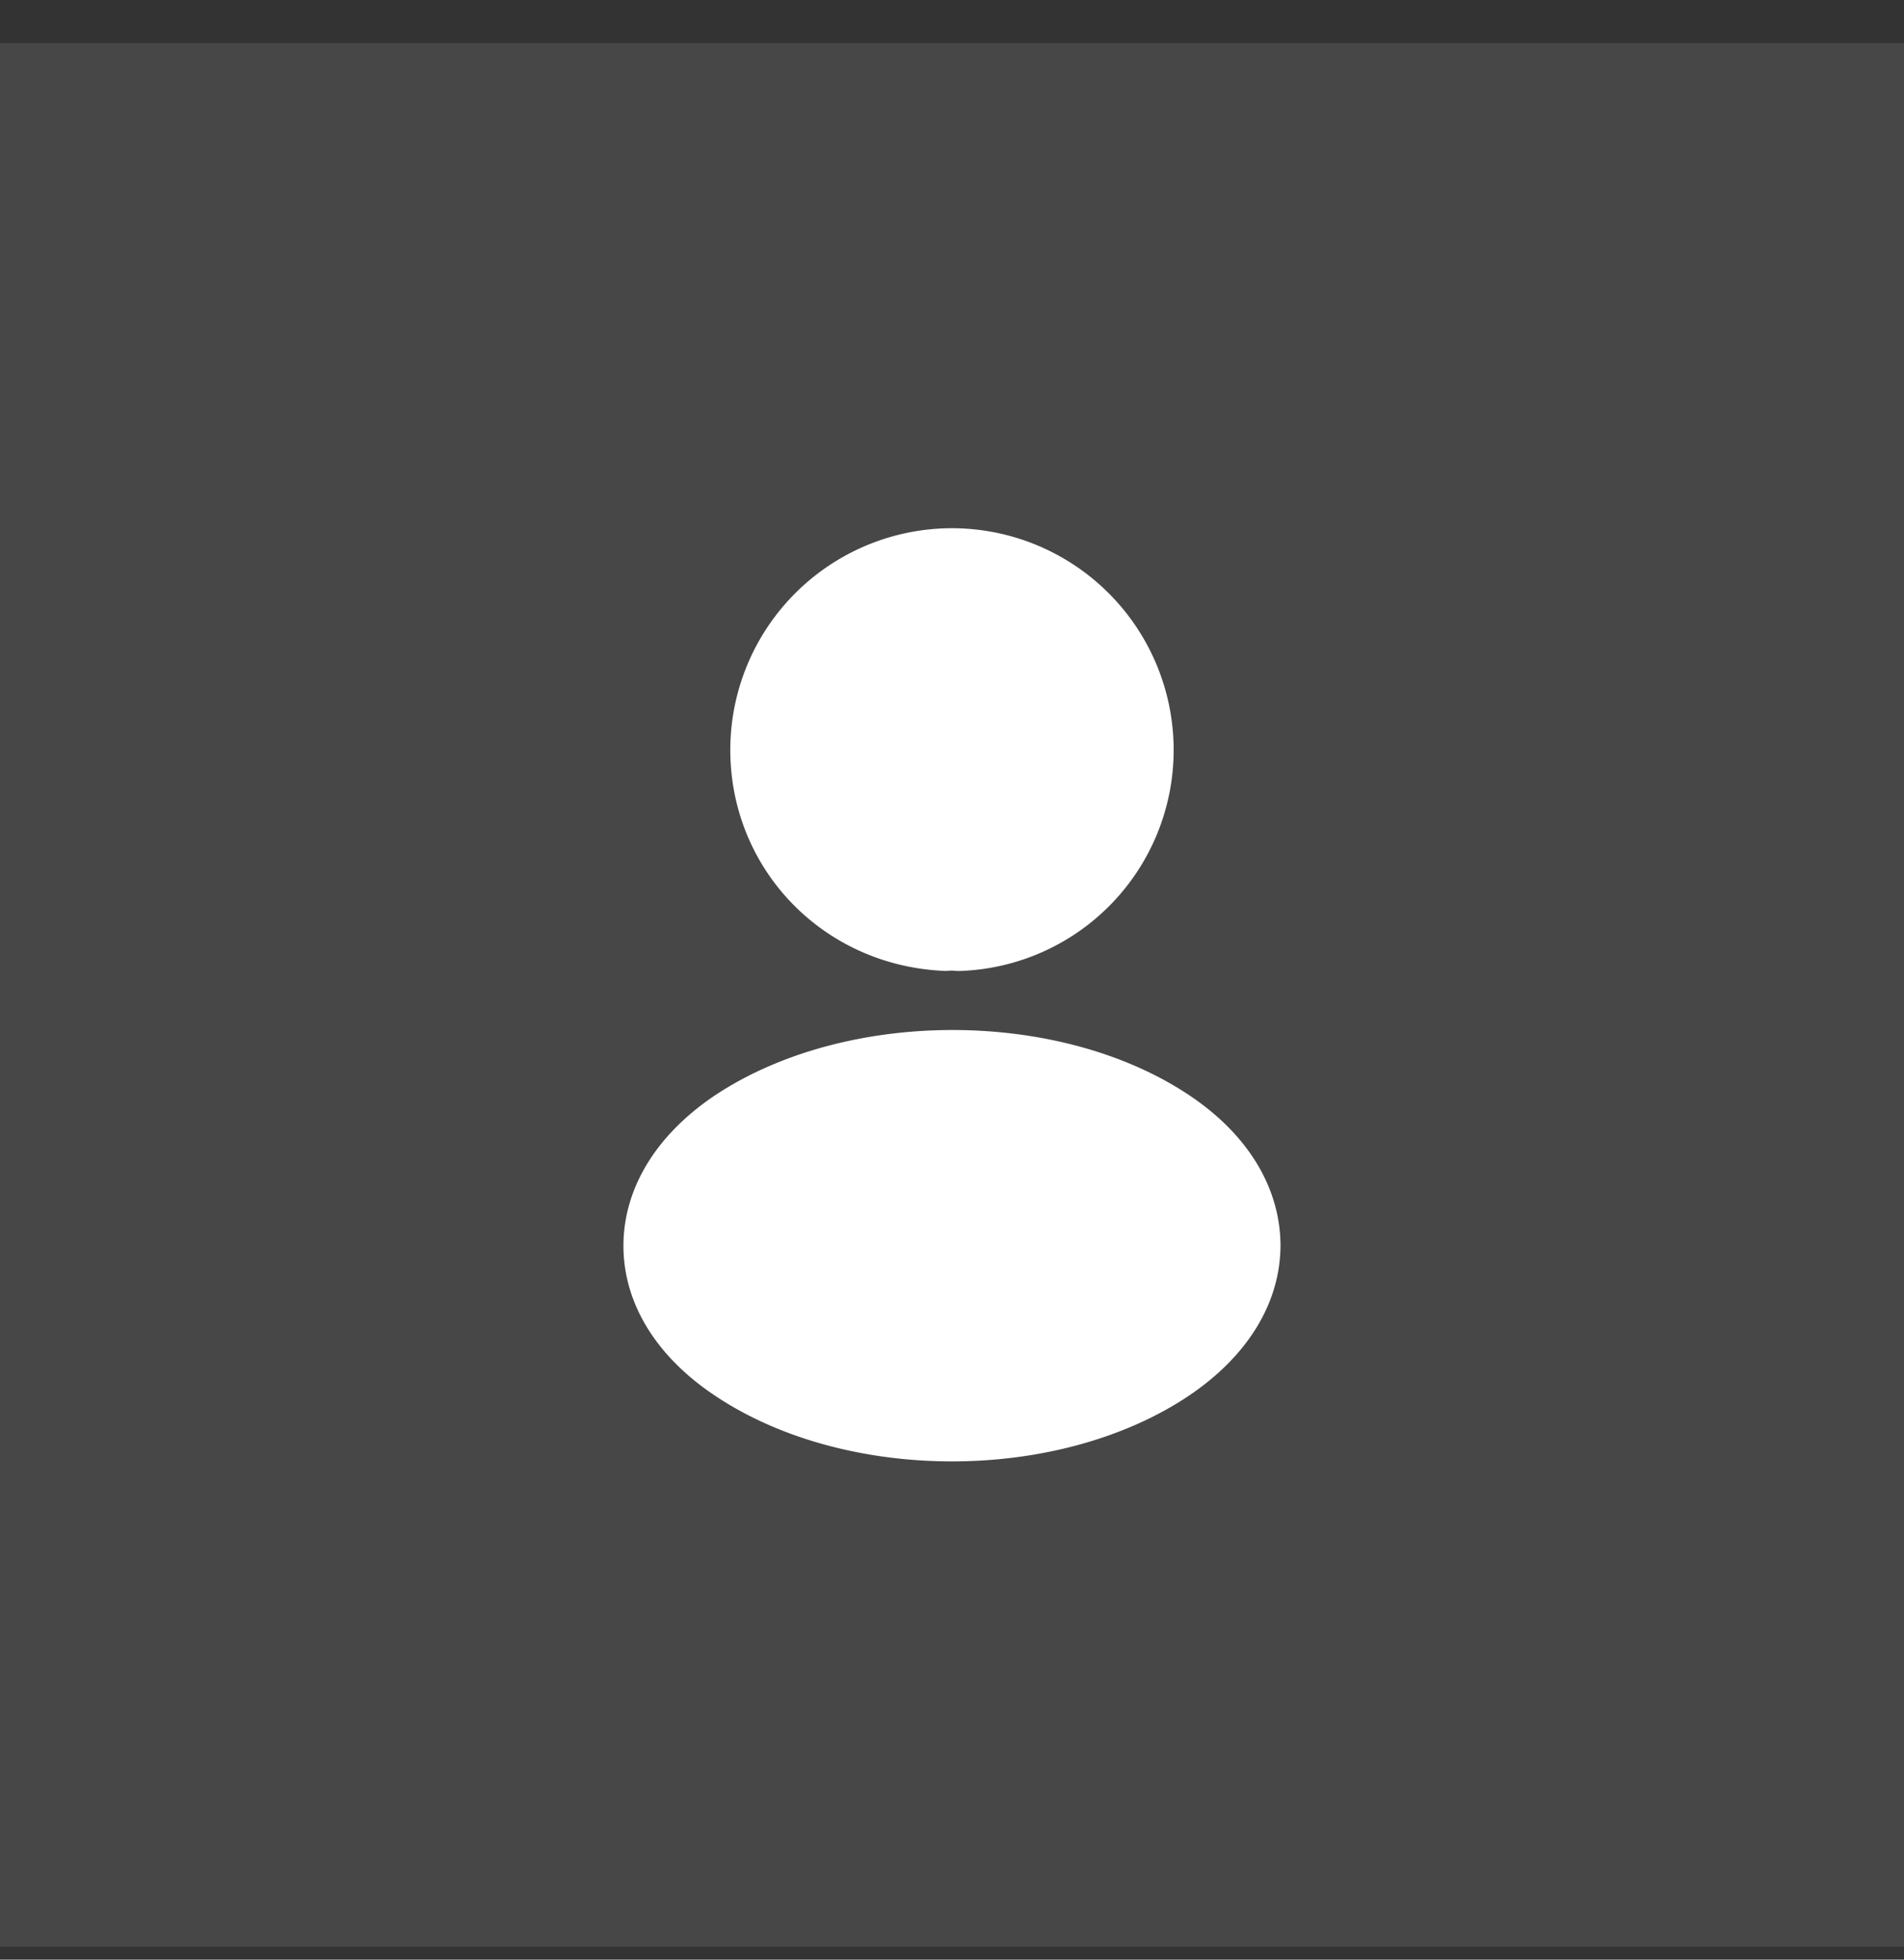
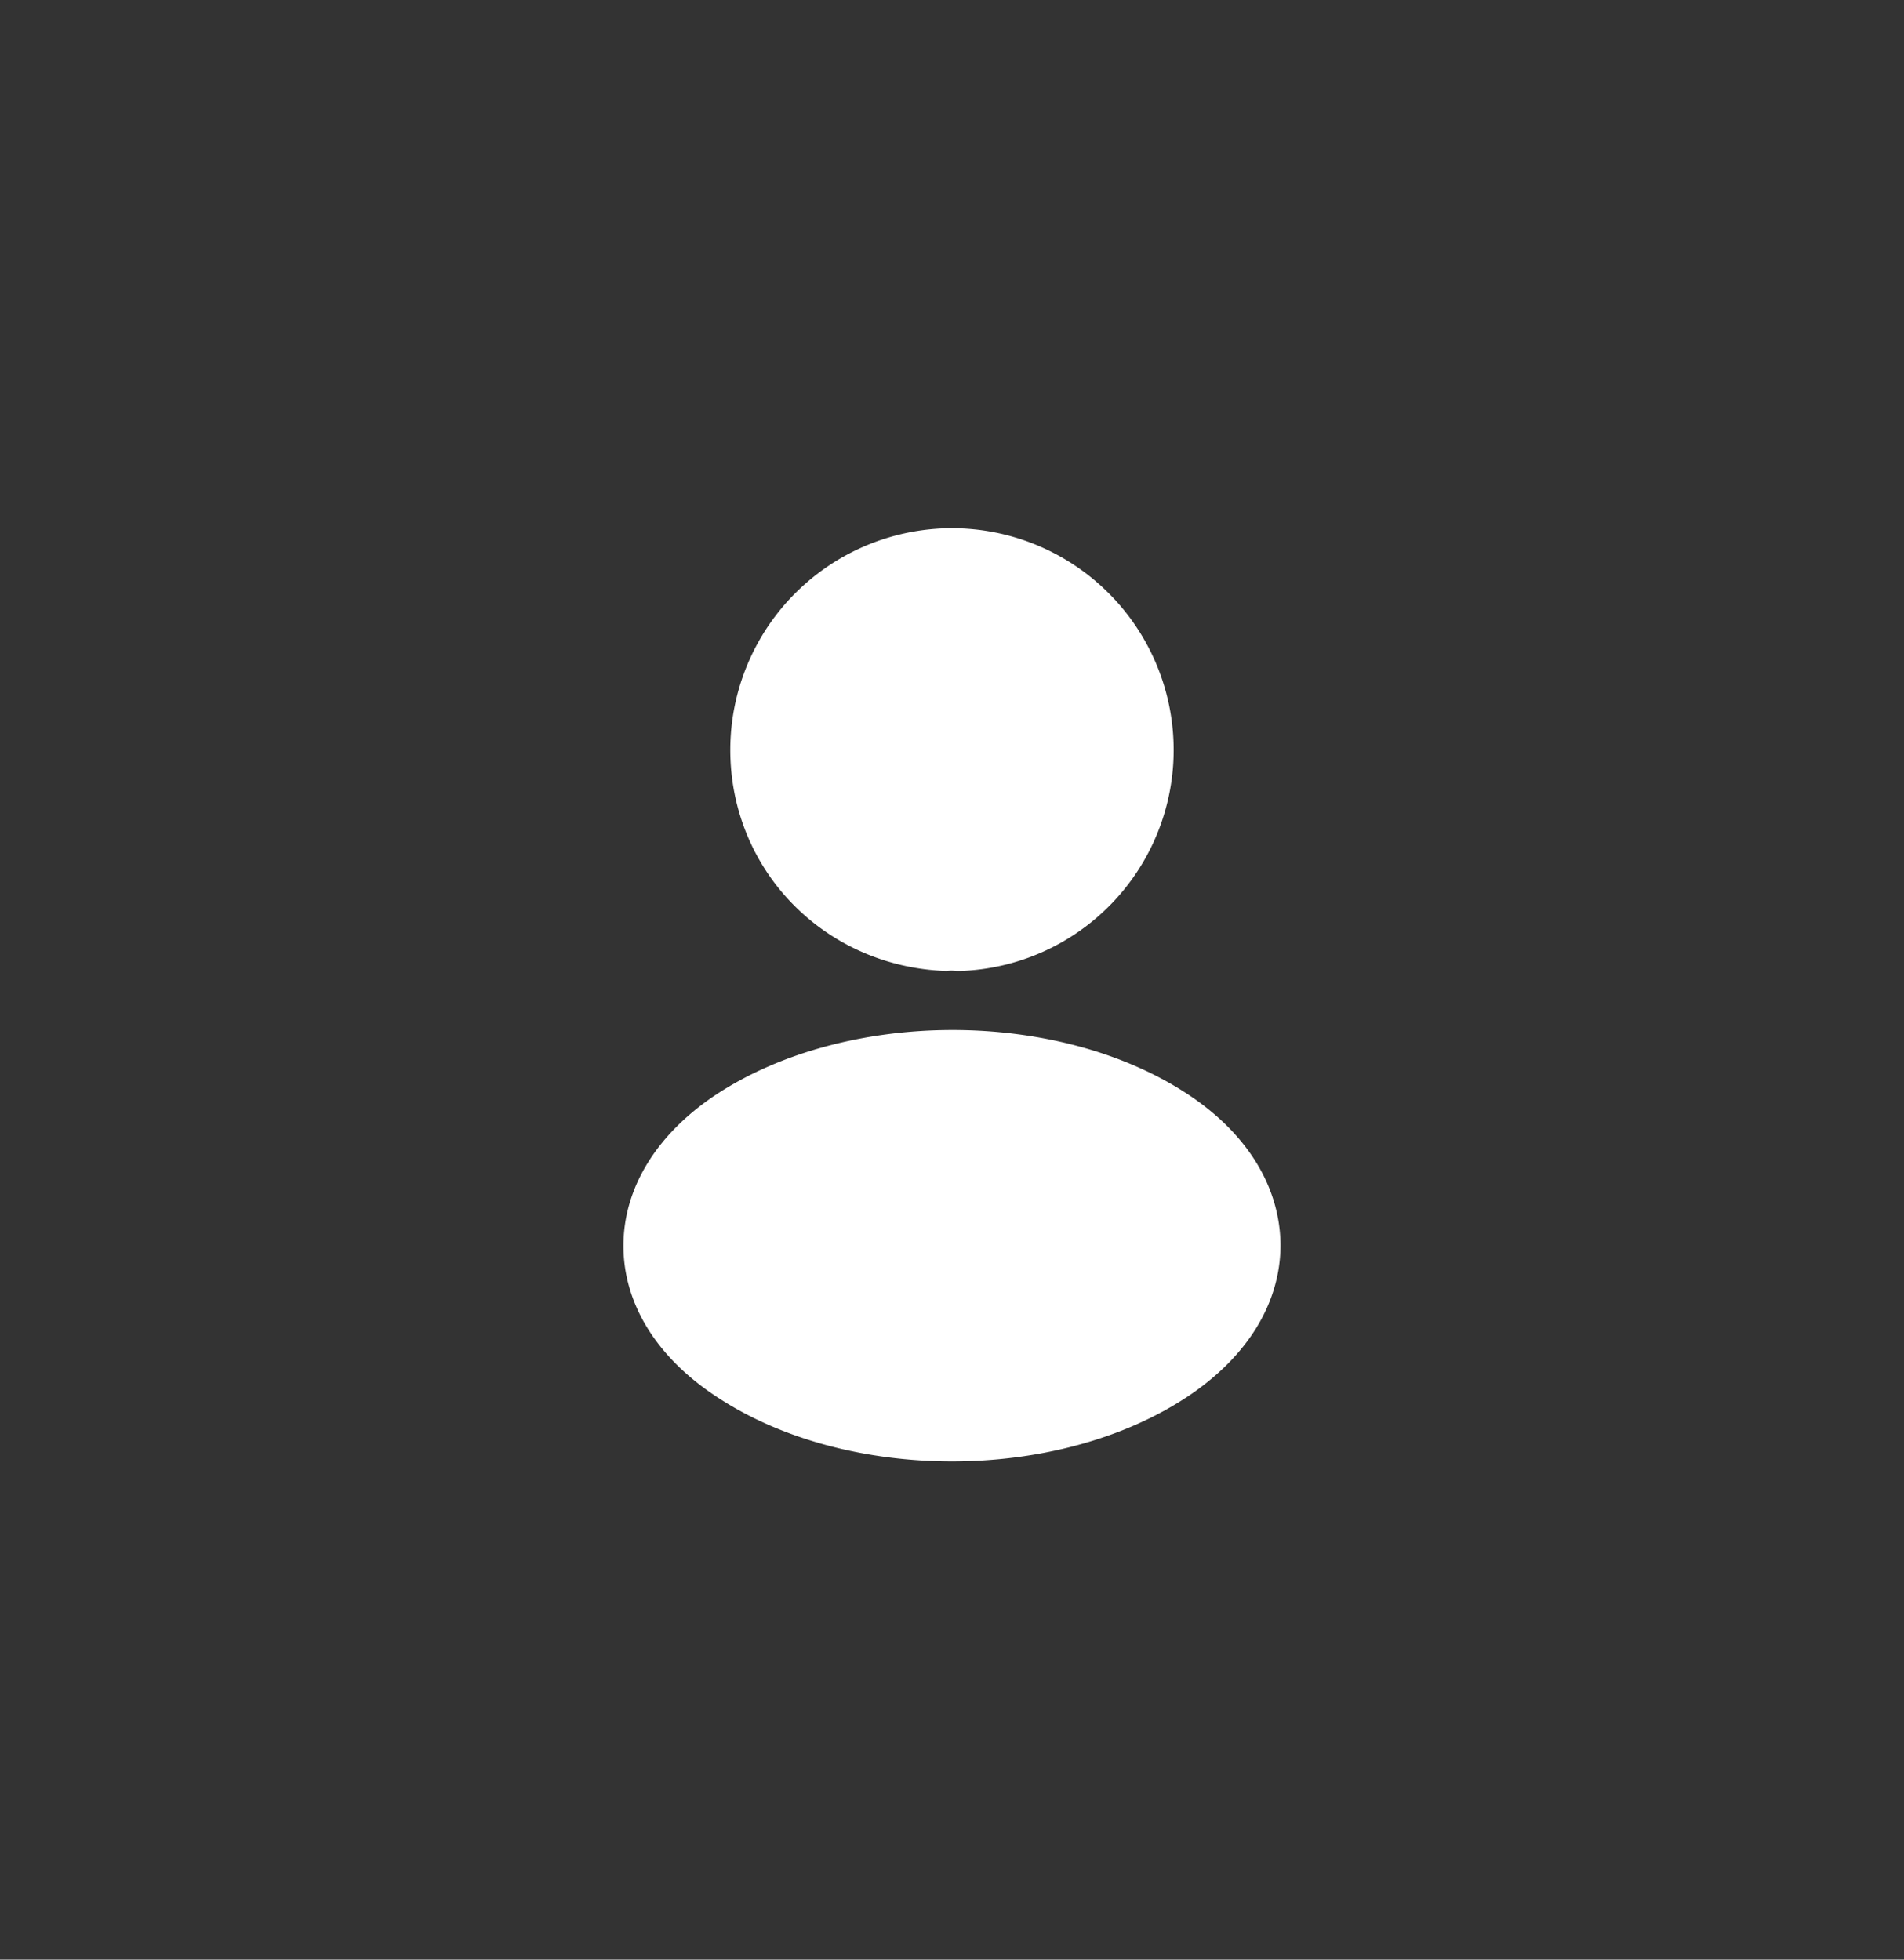
<svg xmlns="http://www.w3.org/2000/svg" width="34" height="35" fill="none">
  <rect width="100%" height="100%" fill="#333333" stroke="none" />
-   <path opacity=".1" fill="#fff" d="M0 .768h34v34H0z" />
  <path d="M17 9.434a3.962 3.962 0 00-3.959 3.958c0 2.142 1.675 3.875 3.858 3.95a.675.675 0 01.184 0h.058a3.948 3.948 0 003.817-3.95 3.962 3.962 0 00-3.959-3.958zm4.233 10.125c-2.325-1.55-6.117-1.55-8.459 0-1.058.708-1.641 1.667-1.641 2.692 0 1.025.583 1.975 1.633 2.675 1.167.783 2.7 1.175 4.234 1.175 1.533 0 3.066-.392 4.233-1.175 1.05-.709 1.633-1.659 1.633-2.692-.008-1.025-.583-1.975-1.633-2.675z" fill="#fff" />
</svg>